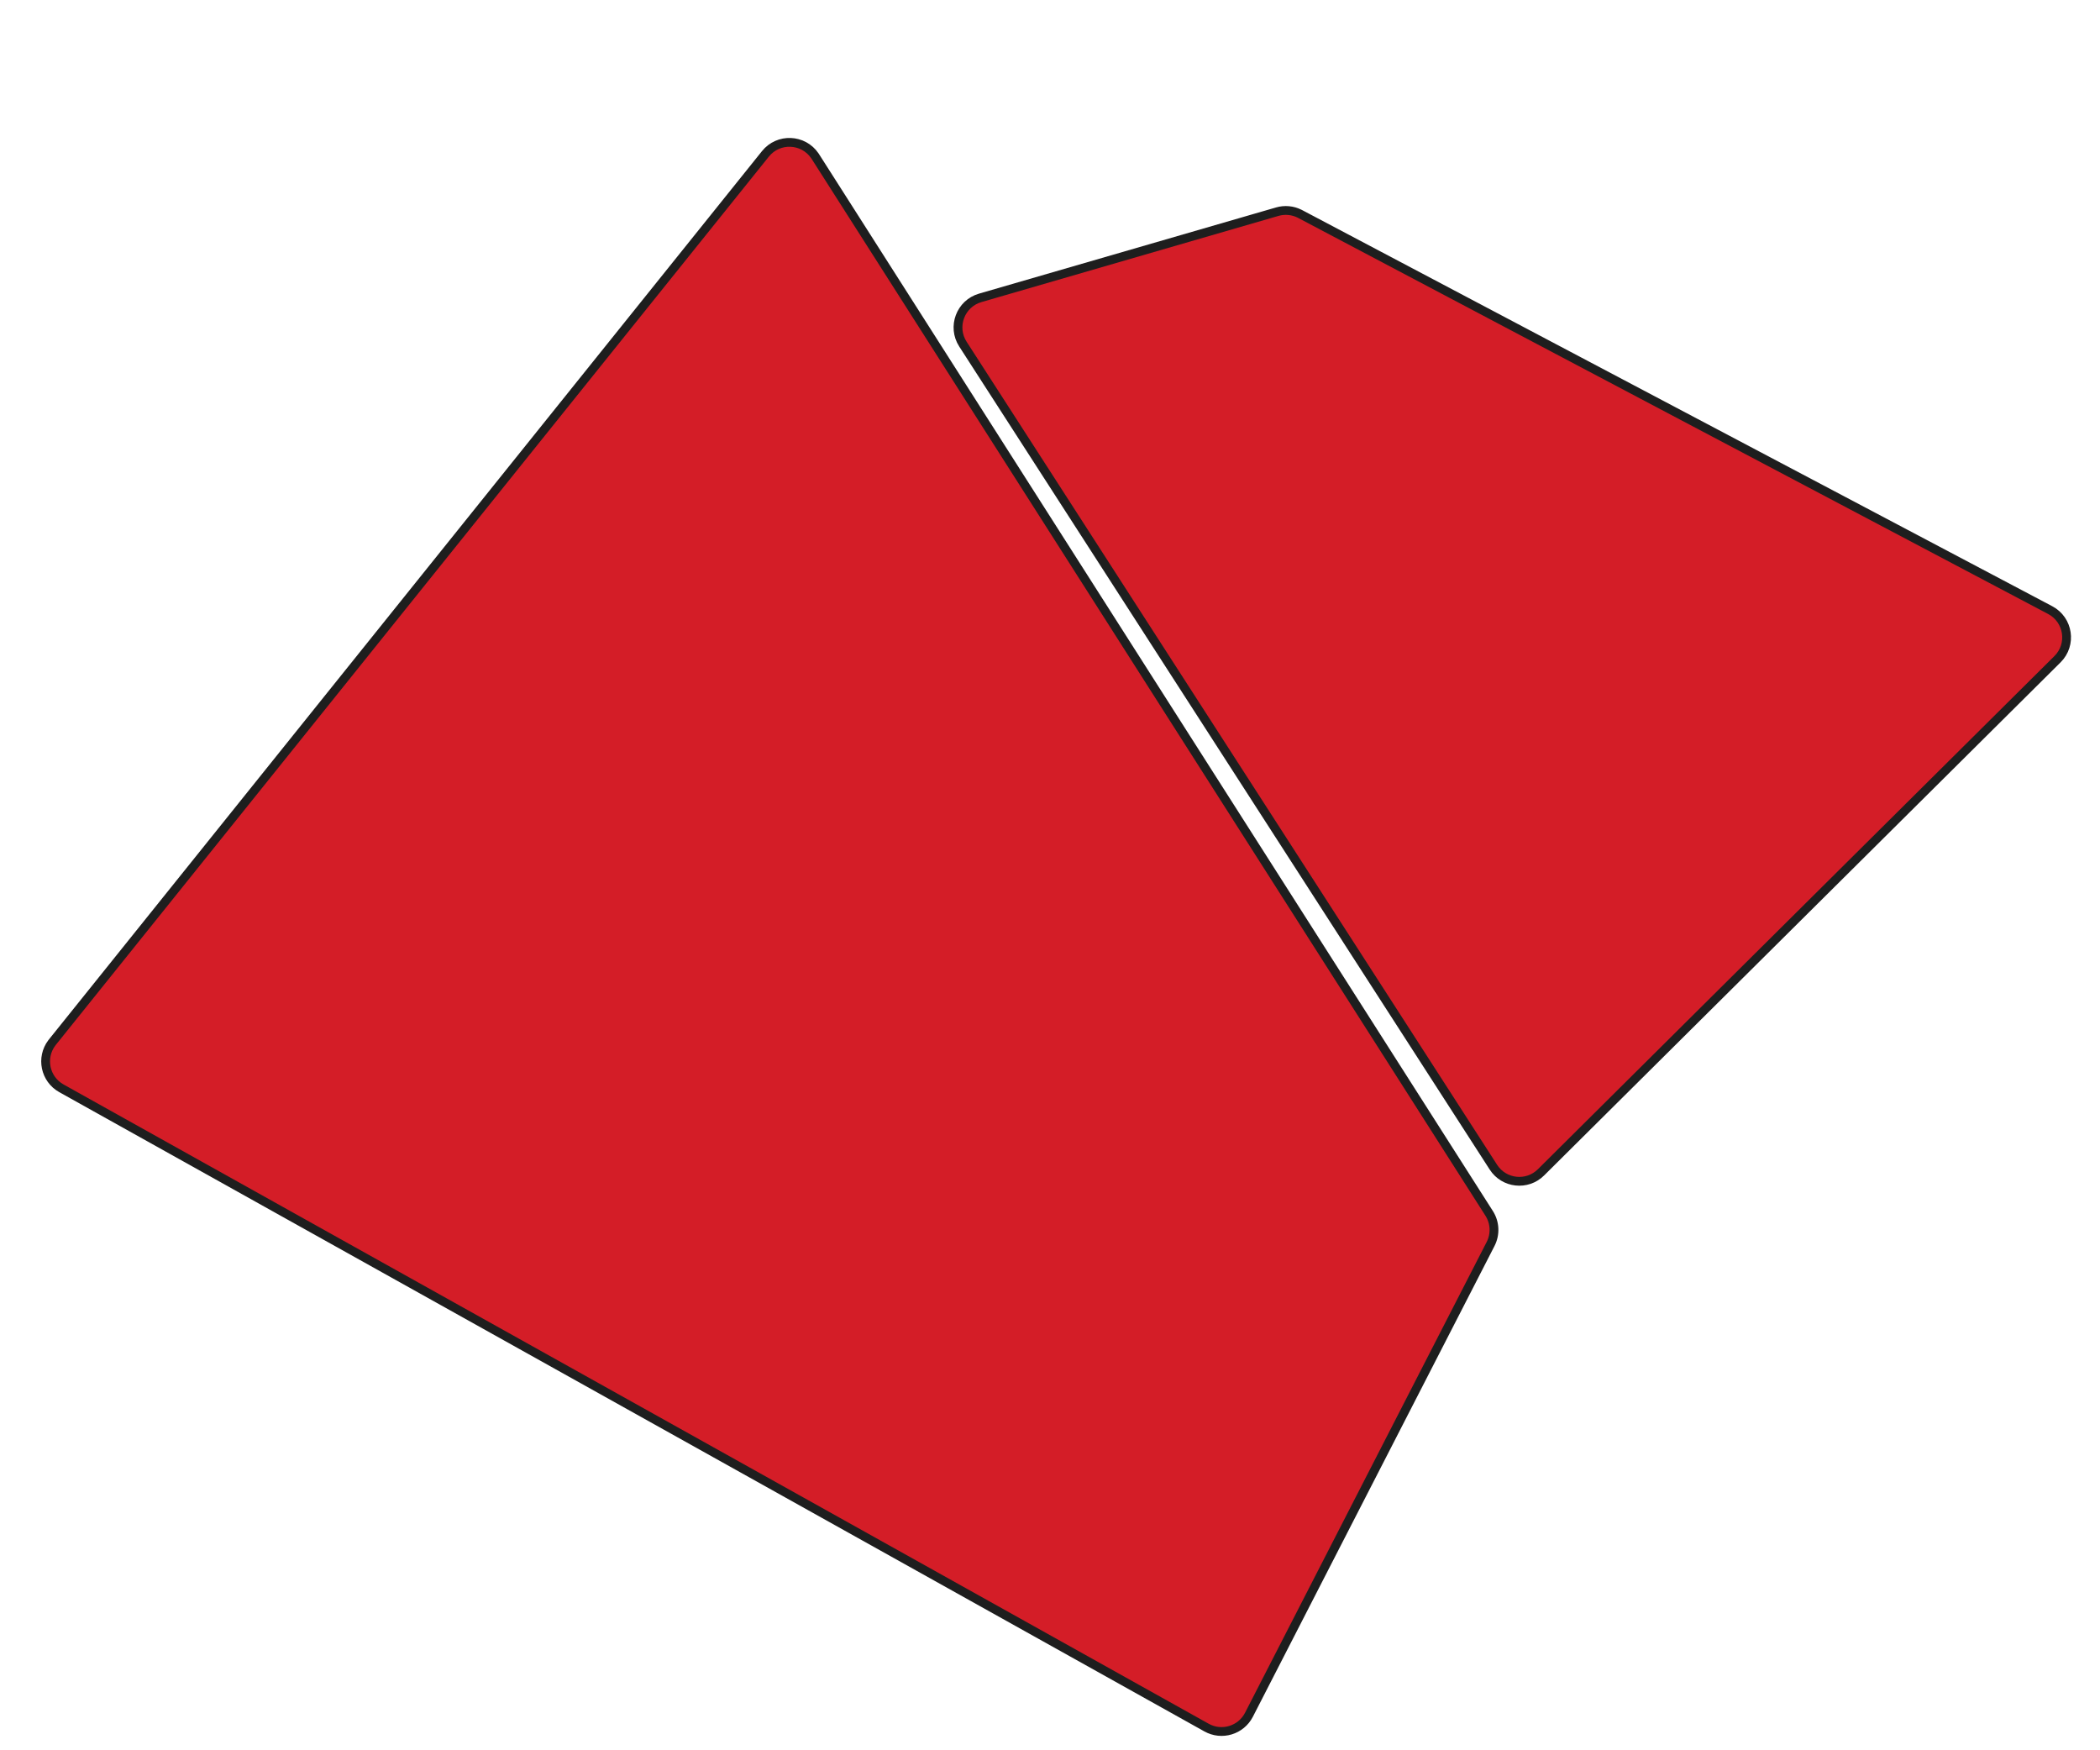
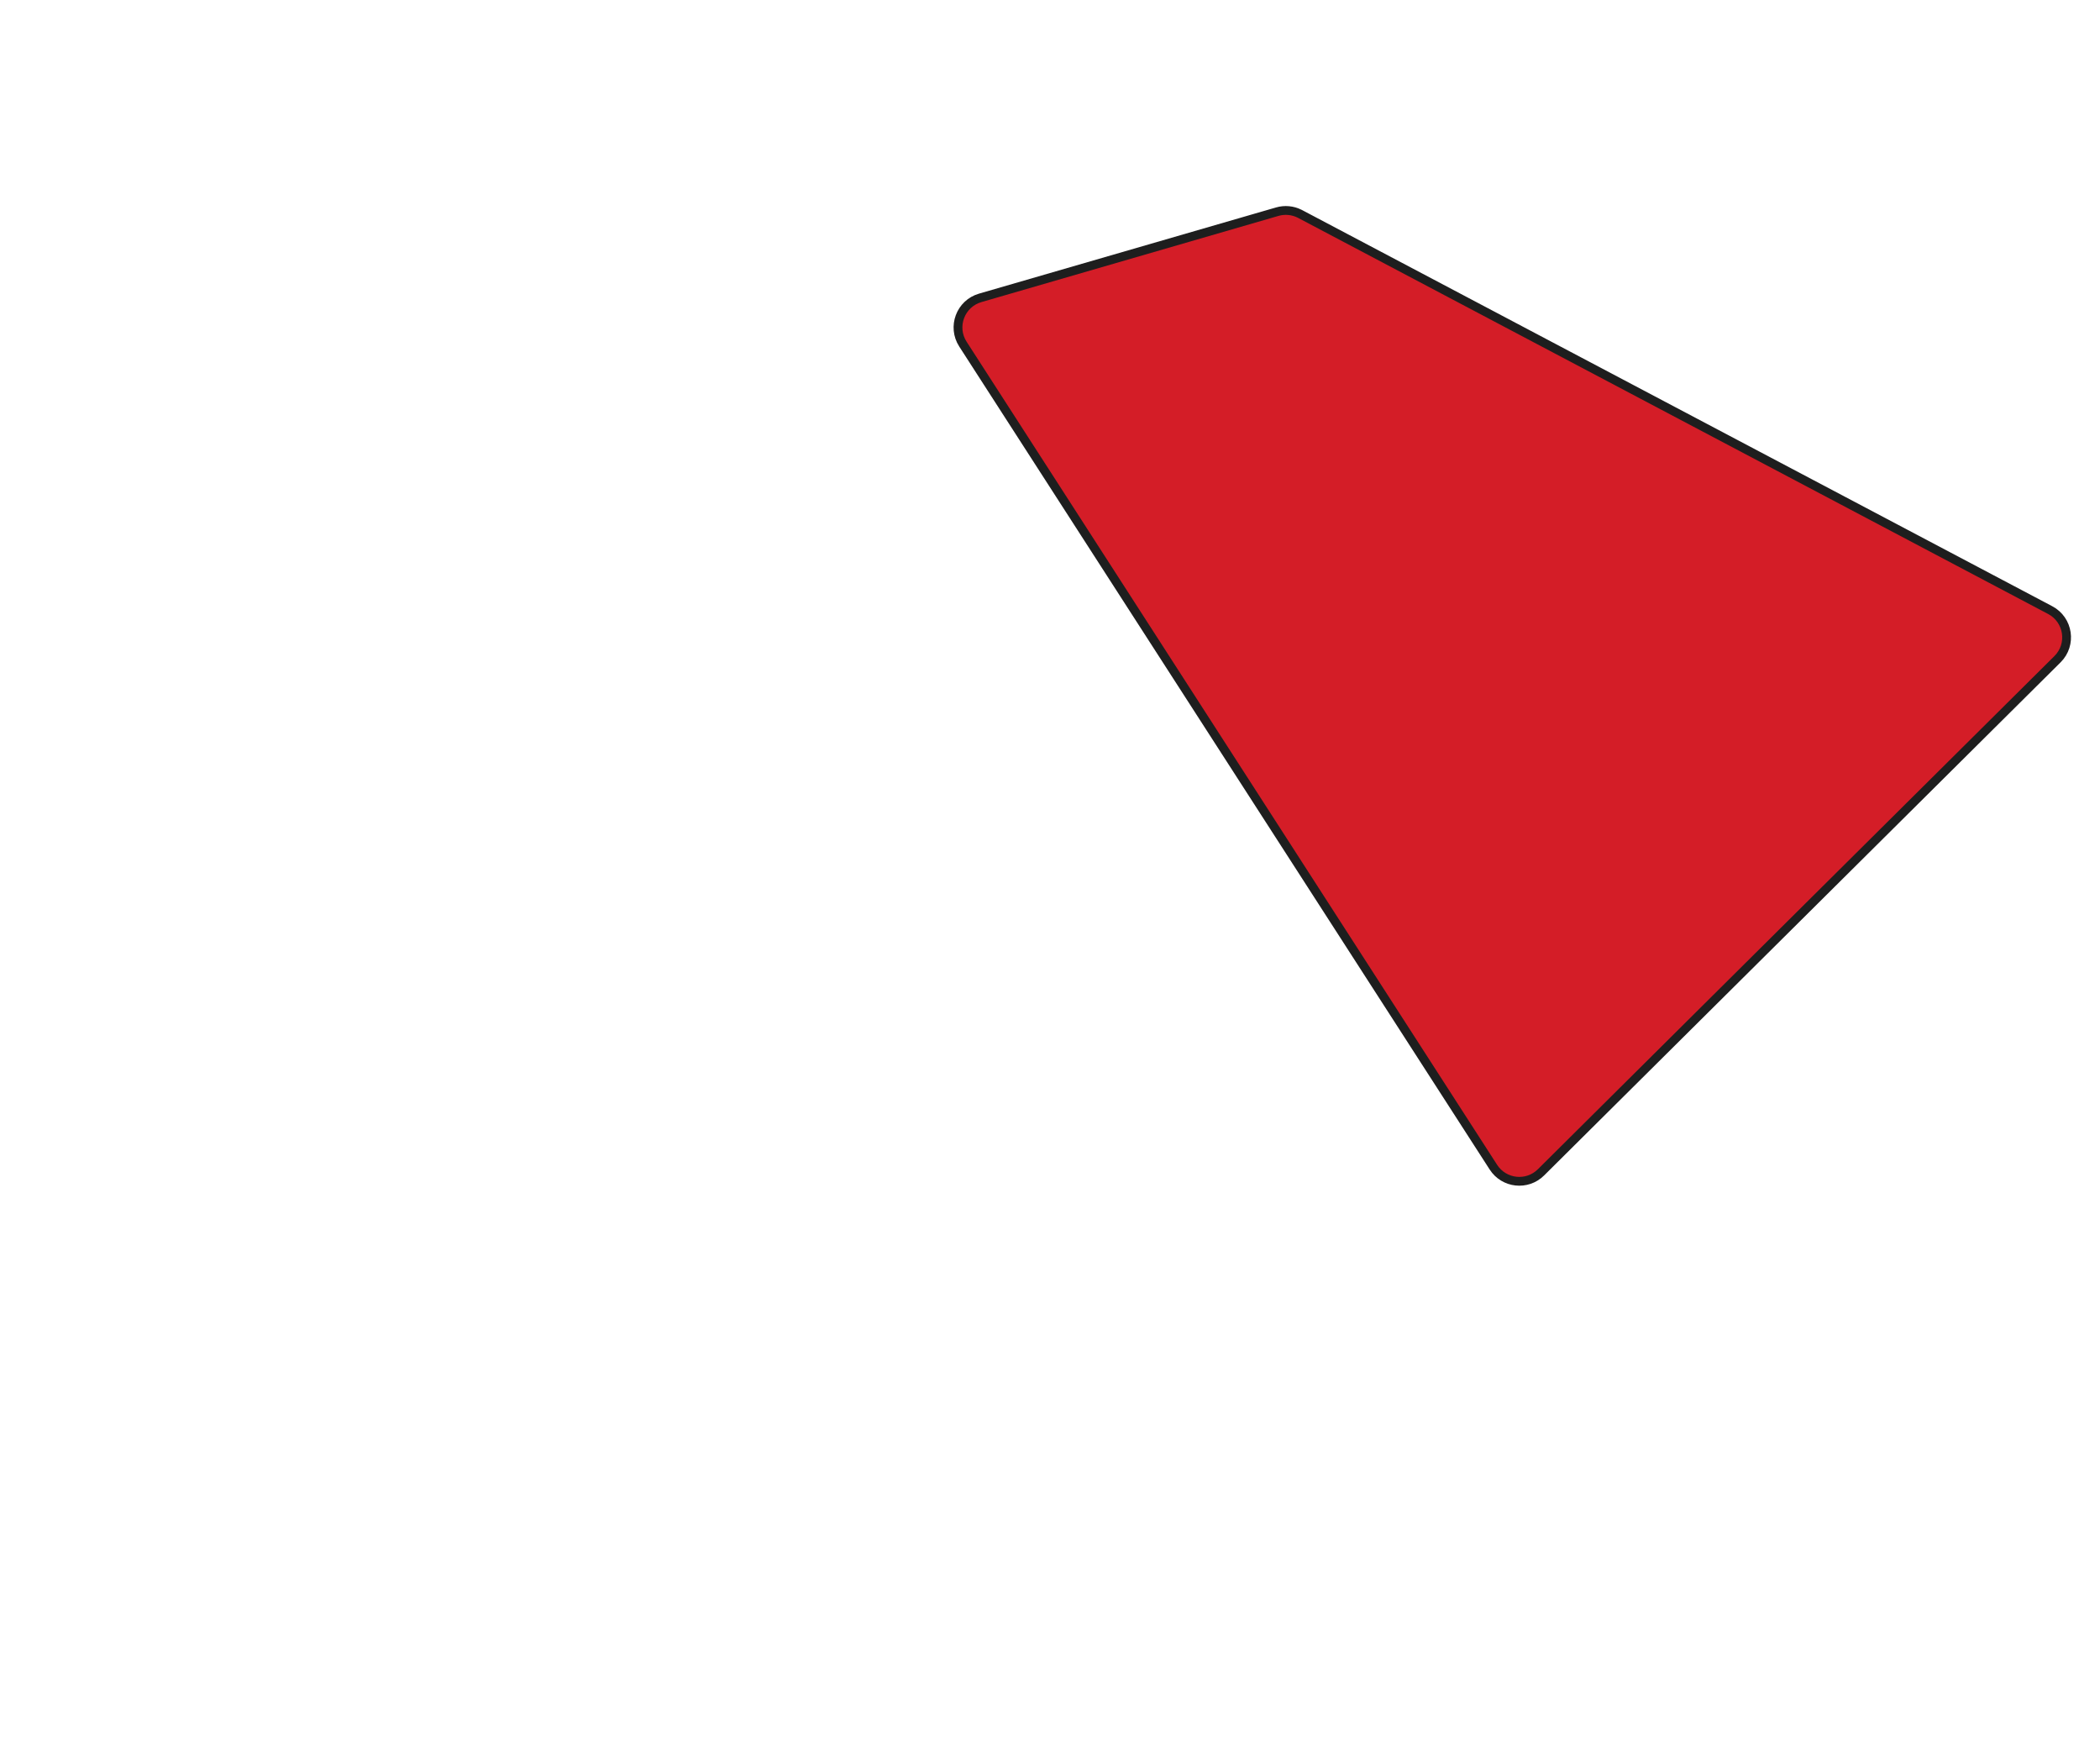
<svg xmlns="http://www.w3.org/2000/svg" width="1671" height="1392" viewBox="0 0 1671 1392" fill="none">
  <path d="M1034.58 170.275L1631.37 485.398C1645.98 493.116 1648.92 512.796 1637.19 524.444L1226.19 932.707C1215.14 943.688 1196.78 941.696 1188.33 928.6L766.207 273.78C757.322 259.997 764.222 241.545 779.972 236.976L1016.31 168.41C1022.22 166.695 1028.55 167.269 1034.05 170.003L1034.58 170.275Z" fill="#D41D27" stroke="#1E1E1E" stroke-width="7" />
-   <path d="M960.073 1374.45L48.859 865.839C35.827 858.565 32.312 841.476 41.26 829.666L41.695 829.108L609.052 122.421C619.389 109.545 639.166 110.412 648.384 123.932L648.815 124.586L1184.94 965.334C1189.63 972.675 1190.06 981.95 1186.08 989.696L993.81 1364.25C987.478 1376.58 972.18 1381.21 960.073 1374.45Z" fill="#D41D27" stroke="#1E1E1E" stroke-width="7" />
</svg>